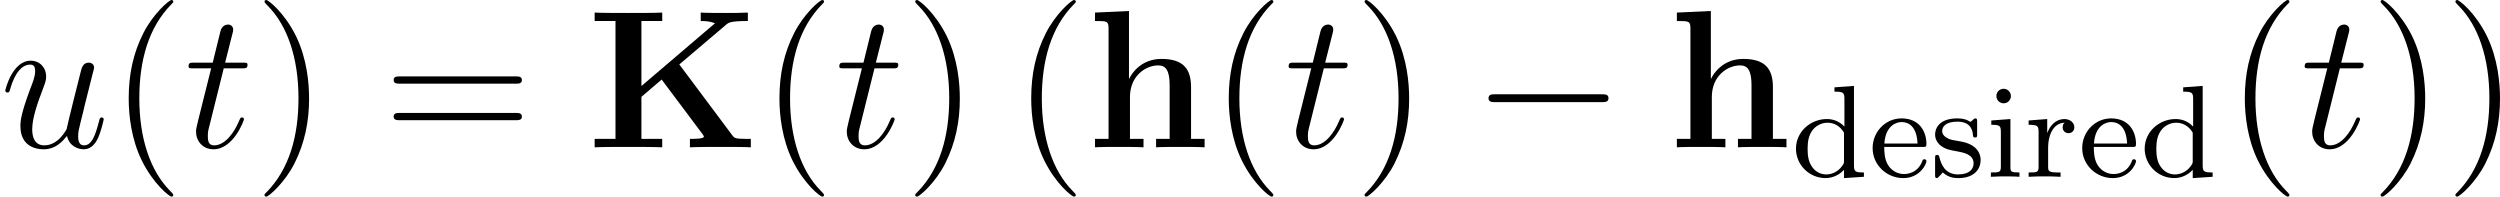
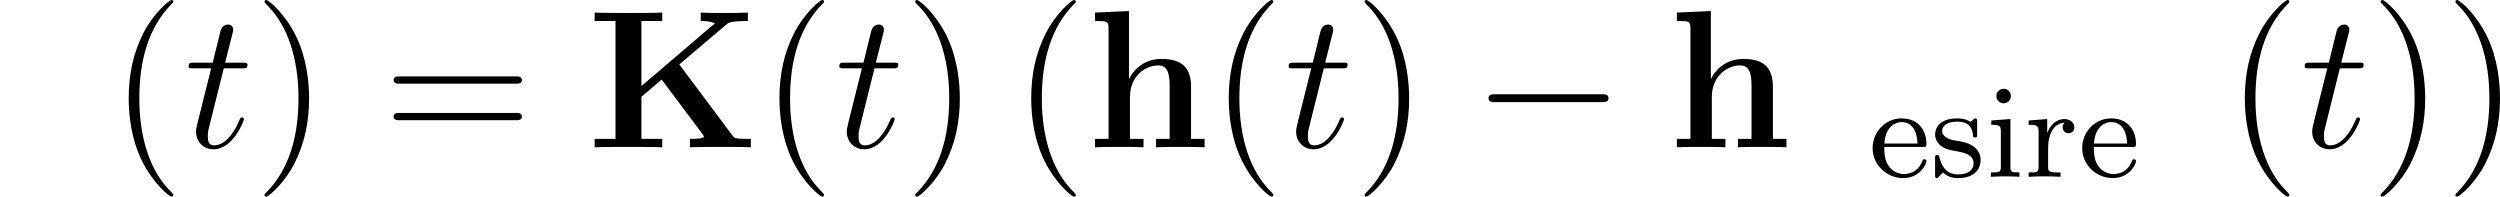
<svg xmlns="http://www.w3.org/2000/svg" xmlns:xlink="http://www.w3.org/1999/xlink" width="171.947pt" height="13.523pt" viewBox="-.239 -.241 171.947 13.523">
  <defs>
-     <path id="g3-100" d="M2.622-5.444v.263c.542.0.606.056.606.446v1.682c-.279-.303-.654-.462-1.068-.462-.996.0-1.881.773-1.881 1.801.0.98.797 1.793 1.801 1.793.47.0.861-.223 1.124-.502V.08L4.415.0V-.263c-.542.0-.606-.056-.606-.446V-5.531L2.622-5.444zM3.204-.988c0 .143.0.175-.12.335-.223.319-.59.51-.964.51-.367.0-.685-.191-.877-.486-.215-.311-.255-.701-.255-1.076.0-.462.072-.789.255-1.068.191-.295.55-.518.956-.518.383.0.765.191 1.004.606V-.988z" />
    <path id="g3-101" d="M3.292-1.817c.175.0.223.0.223-.183.0-.709-.391-1.554-1.514-1.554-.988.0-1.761.821-1.761 1.809.0 1.028.861 1.825 1.865 1.825 1.012.0 1.411-.853 1.411-1.036C3.515-.988 3.491-1.068 3.387-1.068c-.088.0-.104.056-.12.104-.287.773-.972.797-1.116.797-.359.0-.725-.167-.964-.534S.948-1.578.948-1.817H3.292zM.956-2.024c.072-1.116.749-1.307 1.044-1.307.933.0.964 1.124.972 1.307H.956z" />
    <path id="g3-105" d="M1.554-4.91c0-.231-.183-.446-.446-.446C.877-5.356.669-5.173.669-4.918c0 .279.231.446.438.446.279.0.446-.231.446-.438zM.359-3.427v.263c.51.0.582.048.582.438V-.622c0 .359-.096.359-.606.359V0c.311-.024.757-.024.877-.024.104.0.582.0.861.024V-.263c-.518.0-.55-.04-.55-.351v-2.901L.359-3.427z" />
    <path id="g3-114" d="M1.467-1.817c0-.598.247-1.459 1.012-1.474C2.431-3.26 2.351-3.196 2.351-3.013c0 .247.191.359.351.359.191.0.359-.128.359-.359.0-.279-.255-.502-.606-.502-.518.0-.869.391-1.036.837H1.411v-.837L.279-3.427v.263c.542.0.606.056.606.446V-.622c0 .359-.096.359-.606.359V0c.311-.024.749-.024.94-.024.47.0.486.0 1.004.024V-.263H2.064c-.582.0-.598-.088-.598-.375V-1.817z" />
    <path id="g3-115" d="M2.837-3.347c0-.128.0-.207-.104-.207C2.694-3.555 2.67-3.555 2.542-3.427 2.527-3.419 2.455-3.347 2.431-3.347 2.423-3.347 2.407-3.347 2.359-3.379 2.232-3.467 2-3.555 1.642-3.555c-1.116.0-1.363.606-1.363.988.0.399.295.63.319.654.319.239.502.271 1.036.367.375.072.988.183.988.725.0.311-.207.677-.94.677-.805.0-1.036-.622-1.14-1.044C.51-1.291.502-1.331.406-1.331.279-1.331.279-1.267.279-1.116v.988c0 .128.0.207.104.207C.43.08.438.072.582-.08.622-.12.709-.223.749-.263c.359.327.733.343.94.343 1.012.0 1.363-.582 1.363-1.108.0-.383-.231-.94-1.18-1.116C1.809-2.16 1.363-2.24 1.331-2.24 1.084-2.295.709-2.463.709-2.782c0-.239.175-.574.933-.574.893.0.933.654.948.877C2.598-2.415 2.654-2.391 2.71-2.391c.128.0.128-.056.128-.207v-.749z" />
    <path id="g2-116" d="M2.403-4.806H3.503c.227.0.347.0.347-.215.0-.132-.072-.132-.311-.132H2.487l.442-1.745C2.977-7.066 2.977-7.089 2.977-7.173c0-.191-.155-.299-.311-.299C2.57-7.472 2.295-7.436 2.2-7.054L1.733-5.153H.61c-.239.0-.347.0-.347.227.0.12.084.12.311.12h1.064L.849-1.65C.753-1.231.717-1.112.717-.956c0 .562.395 1.076 1.064 1.076 1.207.0 1.853-1.745 1.853-1.829C3.634-1.781 3.587-1.817 3.515-1.817 3.491-1.817 3.443-1.817 3.419-1.769 3.407-1.757 3.395-1.745 3.312-1.554c-.251.598-.801 1.435-1.494 1.435-.359.0-.383-.299-.383-.562.0-.012.0-.239.036-.383l.933-3.742z" />
-     <path id="g2-117" d="M4.077-.693c.155.669.729.813 1.016.813C5.475.12 5.762-.132 5.954-.538c.203-.43.359-1.136.359-1.172C6.312-1.769 6.265-1.817 6.193-1.817 6.085-1.817 6.073-1.757 6.025-1.578c-.215.825-.43 1.459-.909 1.459C4.758-.12 4.758-.514 4.758-.669c0-.275.036-.395.155-.897C4.997-1.889 5.081-2.212 5.153-2.546L5.643-4.495C5.727-4.794 5.727-4.818 5.727-4.854 5.727-5.033 5.583-5.153 5.404-5.153c-.347.0-.43.299-.502.598C4.782-4.089 4.136-1.518 4.053-1.1 4.041-1.1 3.575-.12 2.702-.12c-.622.0-.741-.538-.741-.98.0-.681.335-1.638.646-2.439.143-.383.203-.538.203-.777.0-.514-.371-.956-.944-.956C.765-5.272.323-3.539.323-3.443.323-3.395.371-3.335.454-3.335.562-3.335.574-3.383.622-3.551c.287-1.028.753-1.482 1.207-1.482.12.0.311.012.311.395.0.311-.132.658-.311 1.112-.526 1.423-.586 1.877-.586 2.236.0 1.219.921 1.411 1.411 1.411.765.0 1.184-.526 1.423-.813z" />
    <path id="g4-40" d="M3.885 2.905c0-.036.0-.06-.203-.263C2.487 1.435 1.817-.538 1.817-2.977c0-2.319.562-4.316 1.949-5.727C3.885-8.811 3.885-8.835 3.885-8.871 3.885-8.942 3.826-8.966 3.778-8.966 3.622-8.966 2.642-8.106 2.056-6.934c-.61 1.207-.885 2.487-.885 3.957.0 1.064.167 2.487.789 3.766.705 1.435 1.686 2.212 1.817 2.212C3.826 3.001 3.885 2.977 3.885 2.905z" />
    <path id="g4-41" d="M3.371-2.977c0-.909-.12-2.391-.789-3.778C1.877-8.189.897-8.966.765-8.966.717-8.966.658-8.942.658-8.871.658-8.835.658-8.811.861-8.608 2.056-7.4 2.726-5.428 2.726-2.989c0 2.319-.562 4.316-1.949 5.727-.12.108-.12.132-.12.167C.658 2.977.717 3.001.765 3.001c.155.0 1.136-.861 1.722-2.032.61-1.219.885-2.511.885-3.945z" />
    <path id="g4-61" d="M8.07-3.873C8.237-3.873 8.452-3.873 8.452-4.089 8.452-4.316 8.249-4.316 8.07-4.316H1.028c-.167.0-.383.0-.383.215.0.227.203.227.383.227H8.07zm0 2.224C8.237-1.65 8.452-1.65 8.452-1.865 8.452-2.092 8.249-2.092 8.07-2.092H1.028c-.167.0-.383.0-.383.215.0.227.203.227.383.227H8.07z" />
    <path id="g0-75" d="M5.607-5.045l2.845-2.415c.155-.132.263-.227 1.327-.227V-8.201C9.062-8.177 9.038-8.177 8.5-8.177c-.359.0-1.291.0-1.59-.024V-7.687C7.173-7.687 7.46-7.675 7.771-7.556V-7.544L3.3-3.73V-7.687H4.567V-8.201C4.22-8.177 2.941-8.177 2.511-8.177S.801-8.177.454-8.201V-7.687H1.722V-.514H.454V0c.347-.024 1.626-.024 2.056-.024s1.71.0 2.056.024V-.514H3.3V-3.072L4.531-4.125 7.03-.789C7.054-.753 7.101-.693 7.101-.646c0 .132-.586.132-.849.132V0C6.635-.024 7.747-.024 8.201-.024 8.56-.024 9.684-.024 9.959.0V-.514H9.636C8.99-.514 8.942-.574 8.823-.741L5.607-5.045z" />
    <path id="g0-104" d="M6.348-3.658C6.348-4.794 5.858-5.38 4.543-5.38c-1.207.0-1.793.849-1.961 1.207H2.57V-8.297L.502-8.201V-7.687c.741.0.825.0.825.466v6.707H.502V0C.777-.024 1.638-.024 1.973-.024s1.207.0 1.482.024V-.514H2.63V-3.061c0-1.291.956-1.925 1.722-1.925.442.0.693.287.693 1.196V-.514H4.22V0C4.495-.024 5.356-.024 5.691-.024s1.207.0 1.482.024V-.514H6.348V-3.658z" />
    <path id="g1-0" d="M7.878-2.75c.203.0.418.0.418-.239S8.082-3.228 7.878-3.228H1.411c-.203.0-.418.0-.418.239s.215.239.418.239H7.878z" />
  </defs>
  <g id="page1" transform="matrix(1.13 0 0 1.13 -63.986 -64.41)">
    <use x="56.413" y="65.753" xlink:href="#g2-117" />
    <use x="63.076" y="65.753" xlink:href="#g4-40" />
    <use x="67.628" y="65.753" xlink:href="#g2-116" />
    <use x="71.855" y="65.753" xlink:href="#g4-41" />
    <use x="79.728" y="65.753" xlink:href="#g4-61" />
    <use x="92.154" y="65.753" xlink:href="#g0-75" />
    <use x="102.684" y="65.753" xlink:href="#g4-40" />
    <use x="107.236" y="65.753" xlink:href="#g2-116" />
    <use x="111.463" y="65.753" xlink:href="#g4-41" />
    <use x="118.008" y="65.753" xlink:href="#g4-40" />
    <use x="122.56" y="65.753" xlink:href="#g0-104" />
    <use x="130.032" y="65.753" xlink:href="#g4-40" />
    <use x="134.585" y="65.753" xlink:href="#g2-116" />
    <use x="138.812" y="65.753" xlink:href="#g4-41" />
    <use x="146.021" y="65.753" xlink:href="#g1-0" />
    <use x="157.976" y="65.753" xlink:href="#g0-104" />
    <use x="165.448" y="67.547" xlink:href="#g3-100" />
    <use x="170.153" y="67.547" xlink:href="#g3-101" />
    <use x="173.916" y="67.547" xlink:href="#g3-115" />
    <use x="177.257" y="67.547" xlink:href="#g3-105" />
    <use x="179.609" y="67.547" xlink:href="#g3-114" />
    <use x="182.909" y="67.547" xlink:href="#g3-101" />
    <use x="186.673" y="67.547" xlink:href="#g3-100" />
    <use x="191.876" y="65.753" xlink:href="#g4-40" />
    <use x="196.428" y="65.753" xlink:href="#g2-116" />
    <use x="200.655" y="65.753" xlink:href="#g4-41" />
    <use x="205.207" y="65.753" xlink:href="#g4-41" />
  </g>
</svg>